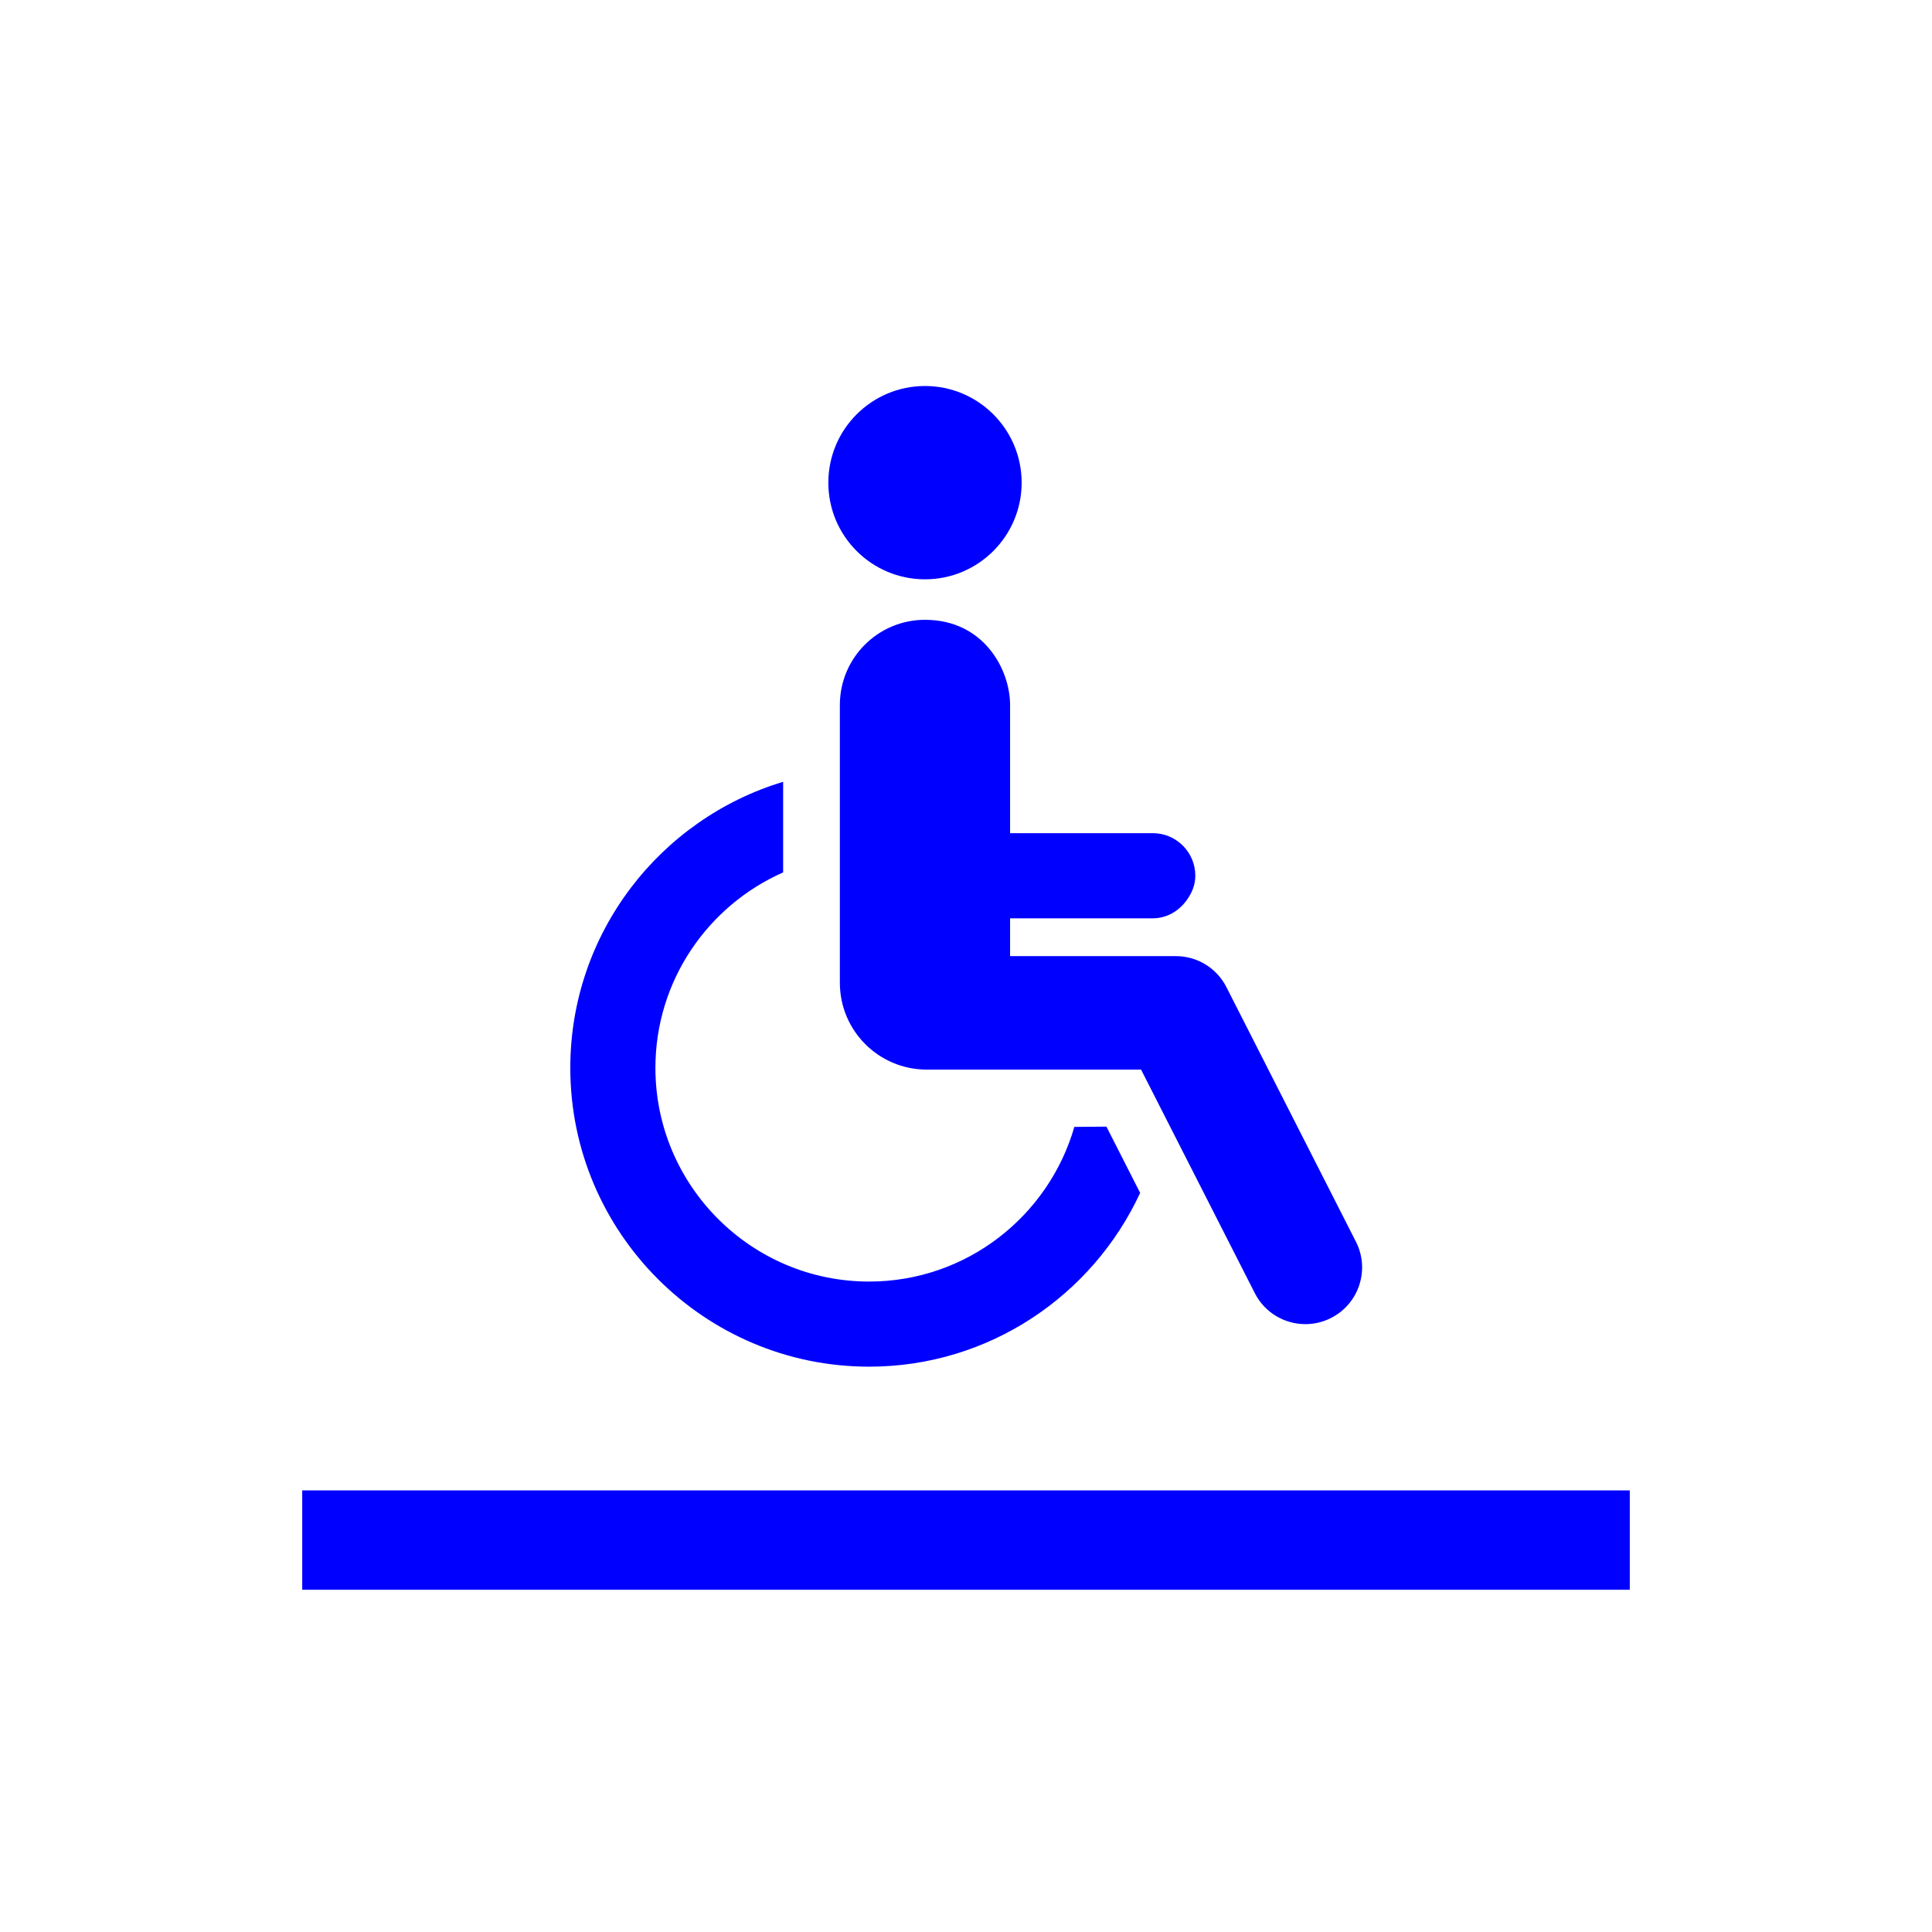
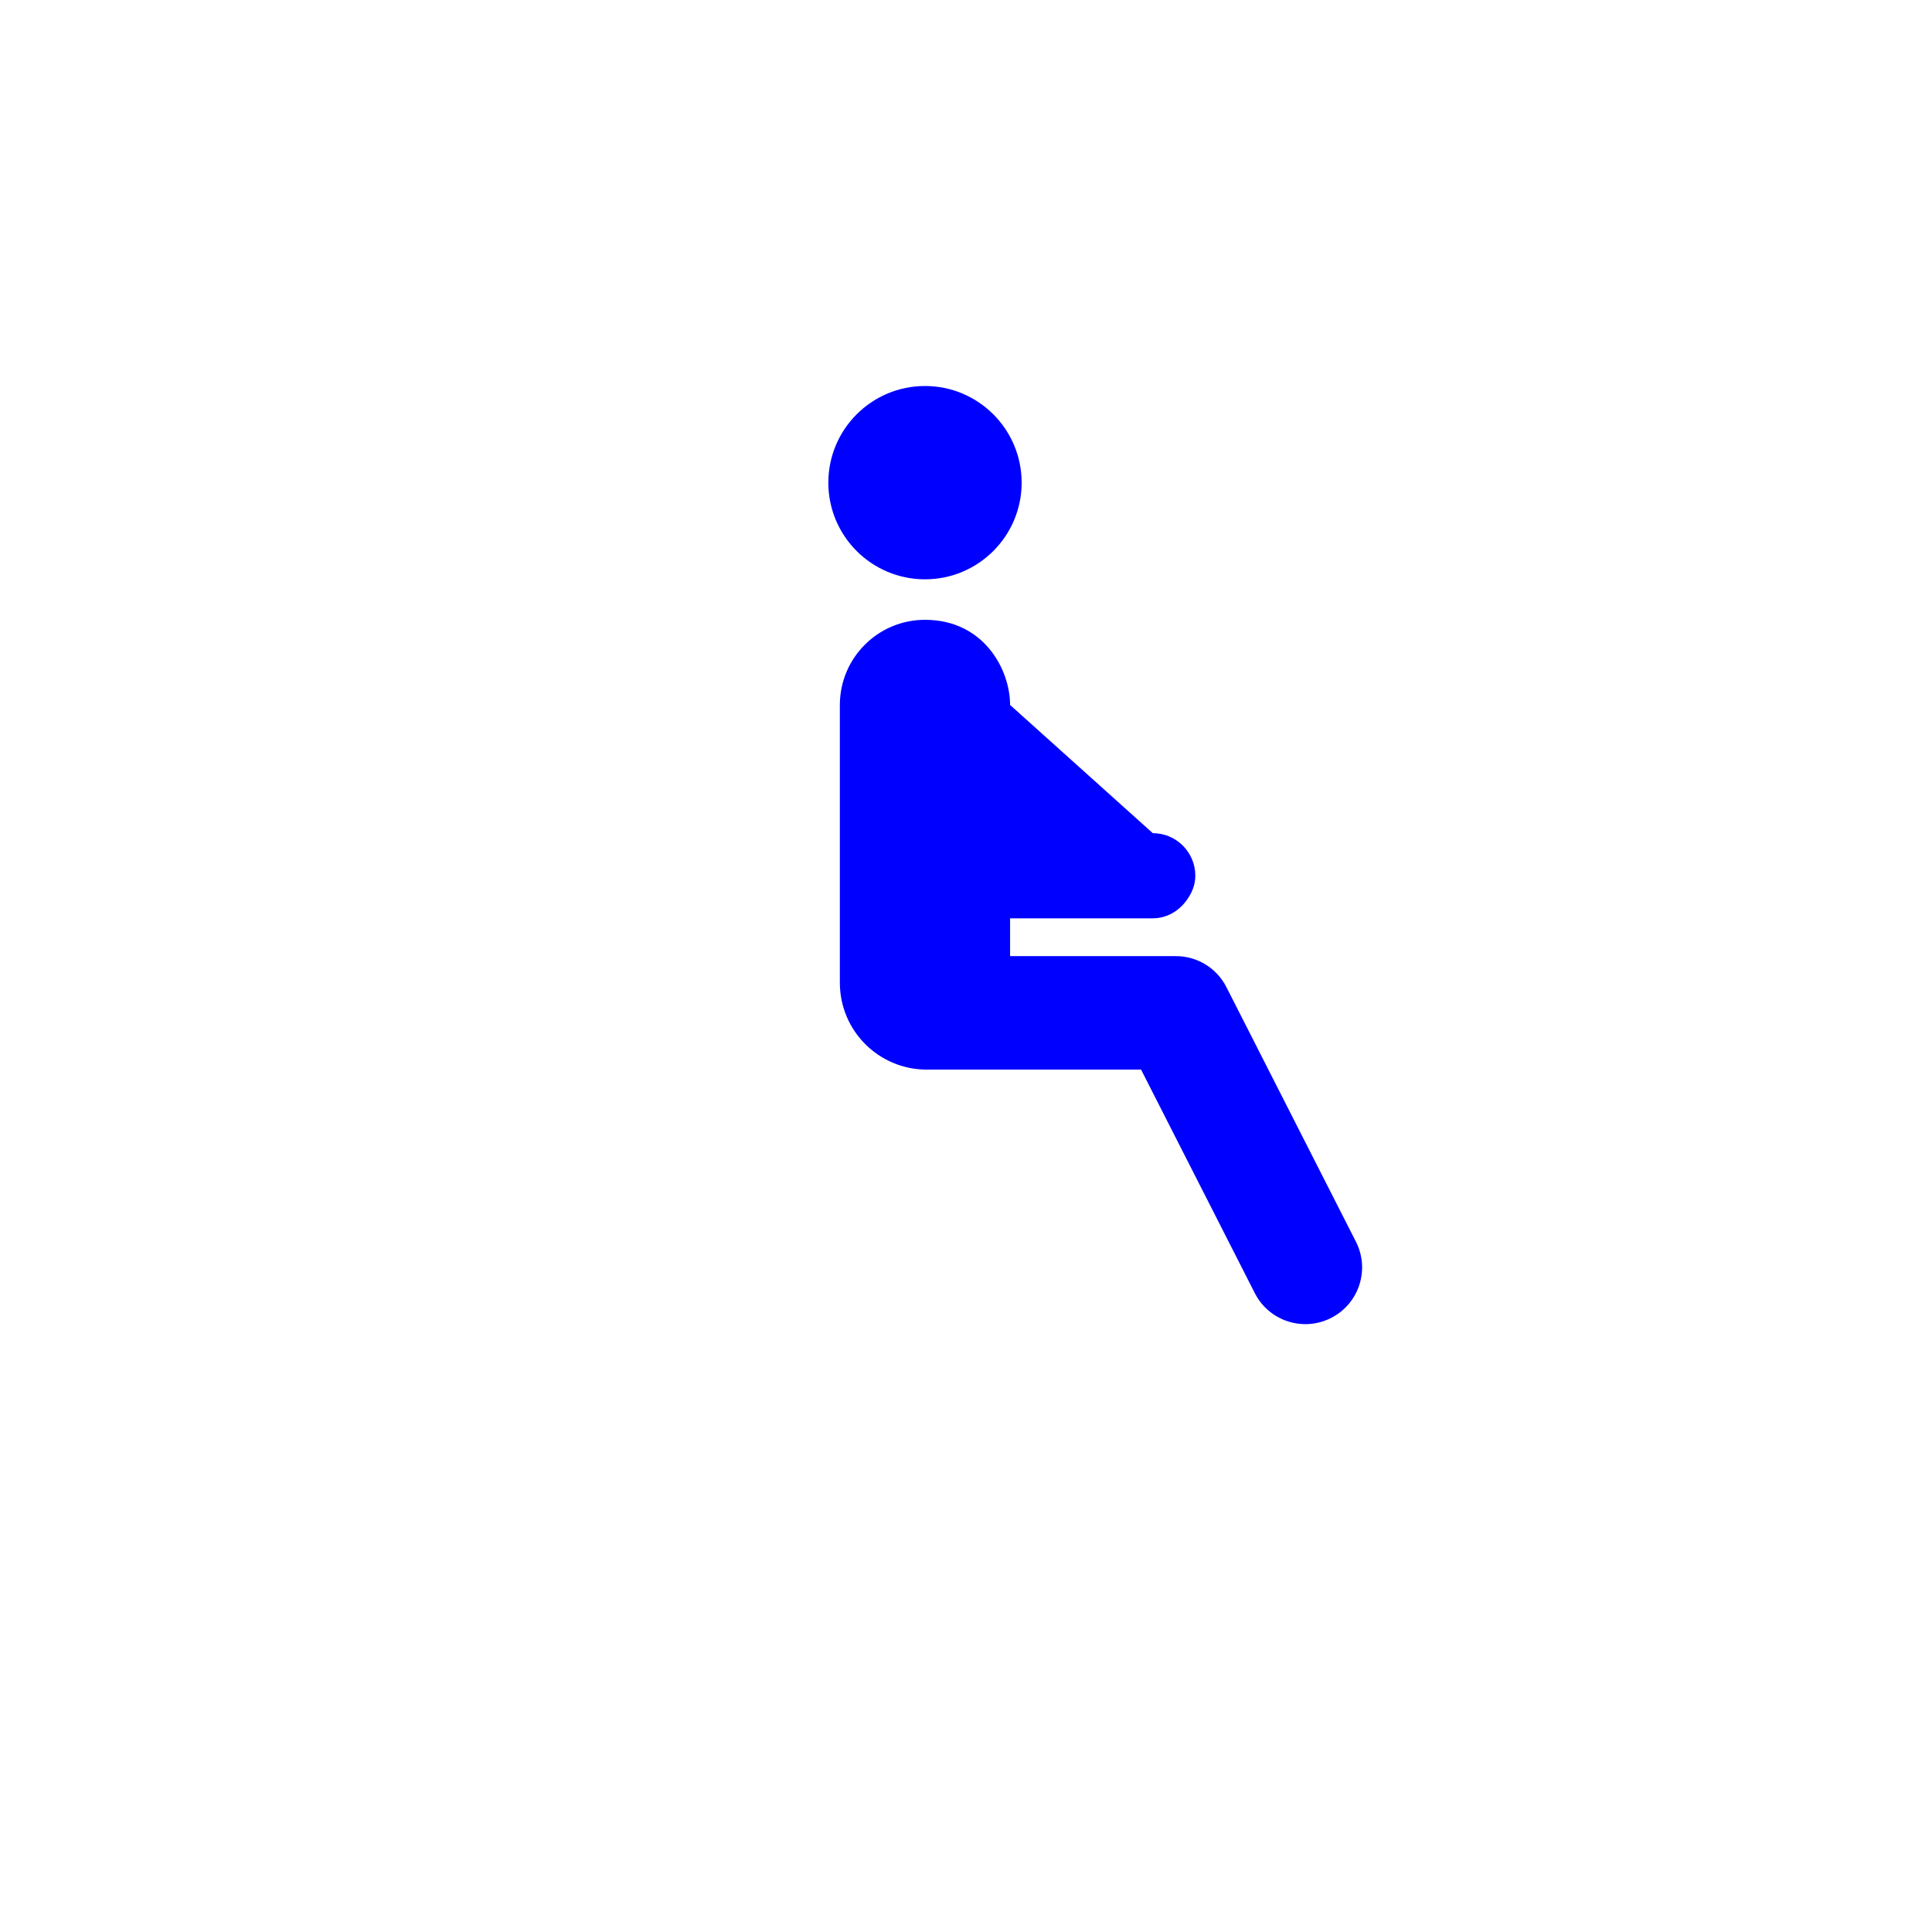
<svg xmlns="http://www.w3.org/2000/svg" width="100%" height="100%" viewBox="0 0 70 70" version="1.1" xml:space="preserve" style="fill-rule:evenodd;clip-rule:evenodd;stroke-linejoin:round;stroke-miterlimit:2;">
  <g>
    <g transform="matrix(1,0,0,1,0.05,0)">
-       <rect x="10.9" y="54" width="48.1" height="3.6" style="fill:rgb(0,0,255);" />
-     </g>
+       </g>
    <g transform="matrix(0.259,0,0,0.259,25.943,22.686)">
      <g transform="matrix(5.556,0,0,5.556,29.235,-33.591)">
        <path d="M0,4.867C1.342,4.867 2.433,3.778 2.433,2.434C2.433,1.089 1.342,0 0,0C-1.344,0 -2.434,1.089 -2.434,2.434C-2.434,3.778 -1.344,4.867 0,4.867" style="fill:rgb(0,0,255);fill-rule:nonzero;" />
      </g>
      <g transform="matrix(5.556,0,0,5.556,50.125,55.319)">
-         <path d="M0,2.652C-0.647,4.897 -2.716,6.546 -5.167,6.546C-8.135,6.546 -10.548,4.132 -10.548,1.166C-10.548,-1.03 -9.223,-2.921 -7.332,-3.756L-7.332,-6.037C-10.429,-5.104 -12.691,-2.23 -12.691,1.166C-12.691,5.314 -9.316,8.689 -5.167,8.689C-2.144,8.689 0.462,6.892 1.657,4.314L0.808,2.645C0.569,2.647 0.293,2.65 0,2.652" style="fill:rgb(0,0,255);fill-rule:nonzero;" />
-       </g>
+         </g>
      <g transform="matrix(5.556,0,0,5.556,89.512,10.655)">
-         <path d="M0,13.58L-3.26,7.172C-3.503,6.692 -3.995,6.391 -4.532,6.391L-8.707,6.391L-8.707,5.439L-5.114,5.439C-4.755,5.439 -4.454,5.251 -4.259,4.981C-4.132,4.805 -4.043,4.601 -4.043,4.367C-4.043,3.775 -4.522,3.295 -5.114,3.295L-8.707,3.295L-8.707,0.067C-8.707,-0.821 -9.366,-2.077 -10.85,-2.077C-12.033,-2.077 -12.993,-1.117 -12.993,0.067L-12.993,7.062C-12.993,8.269 -12.014,9.248 -10.807,9.248L-5.409,9.248L-2.546,14.875C-2.295,15.371 -1.793,15.657 -1.272,15.657C-1.054,15.657 -0.832,15.607 -0.625,15.501C0.079,15.144 0.359,14.283 0,13.58" style="fill:rgb(0,0,255);fill-rule:nonzero;" />
+         <path d="M0,13.58L-3.26,7.172C-3.503,6.692 -3.995,6.391 -4.532,6.391L-8.707,6.391L-8.707,5.439L-5.114,5.439C-4.755,5.439 -4.454,5.251 -4.259,4.981C-4.132,4.805 -4.043,4.601 -4.043,4.367C-4.043,3.775 -4.522,3.295 -5.114,3.295L-8.707,0.067C-8.707,-0.821 -9.366,-2.077 -10.85,-2.077C-12.033,-2.077 -12.993,-1.117 -12.993,0.067L-12.993,7.062C-12.993,8.269 -12.014,9.248 -10.807,9.248L-5.409,9.248L-2.546,14.875C-2.295,15.371 -1.793,15.657 -1.272,15.657C-1.054,15.657 -0.832,15.607 -0.625,15.501C0.079,15.144 0.359,14.283 0,13.58" style="fill:rgb(0,0,255);fill-rule:nonzero;" />
      </g>
    </g>
  </g>
</svg>